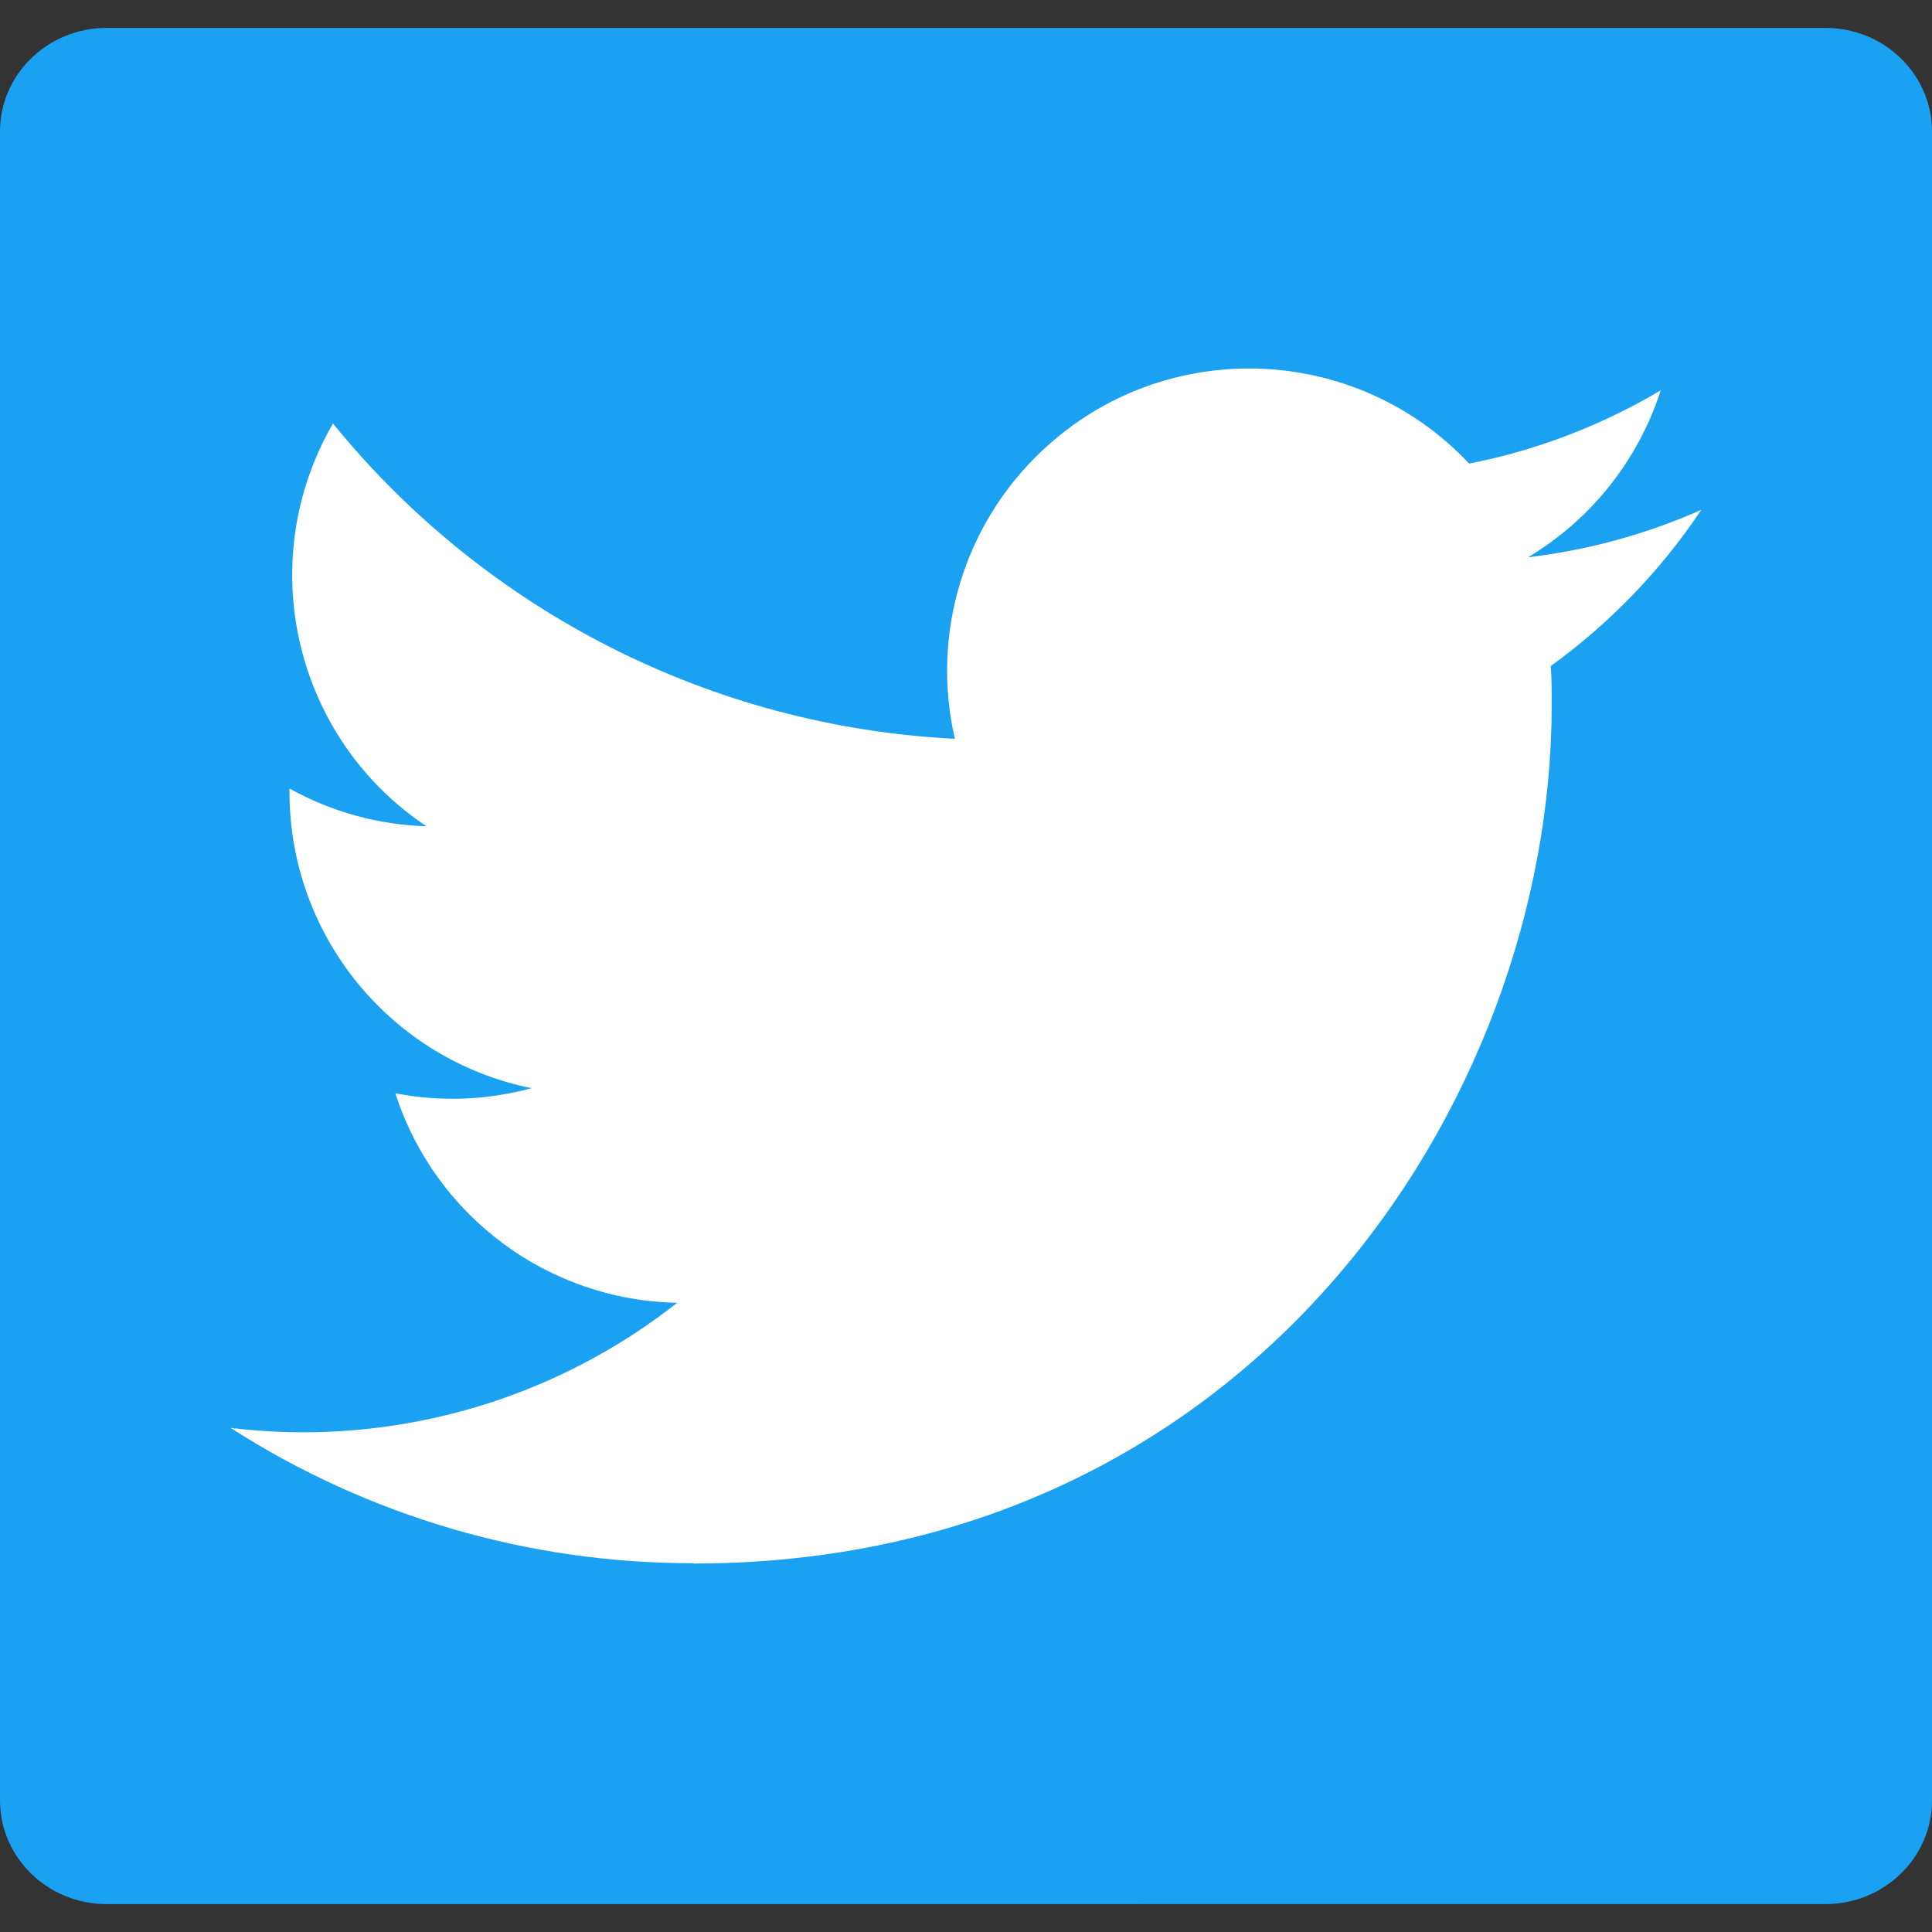
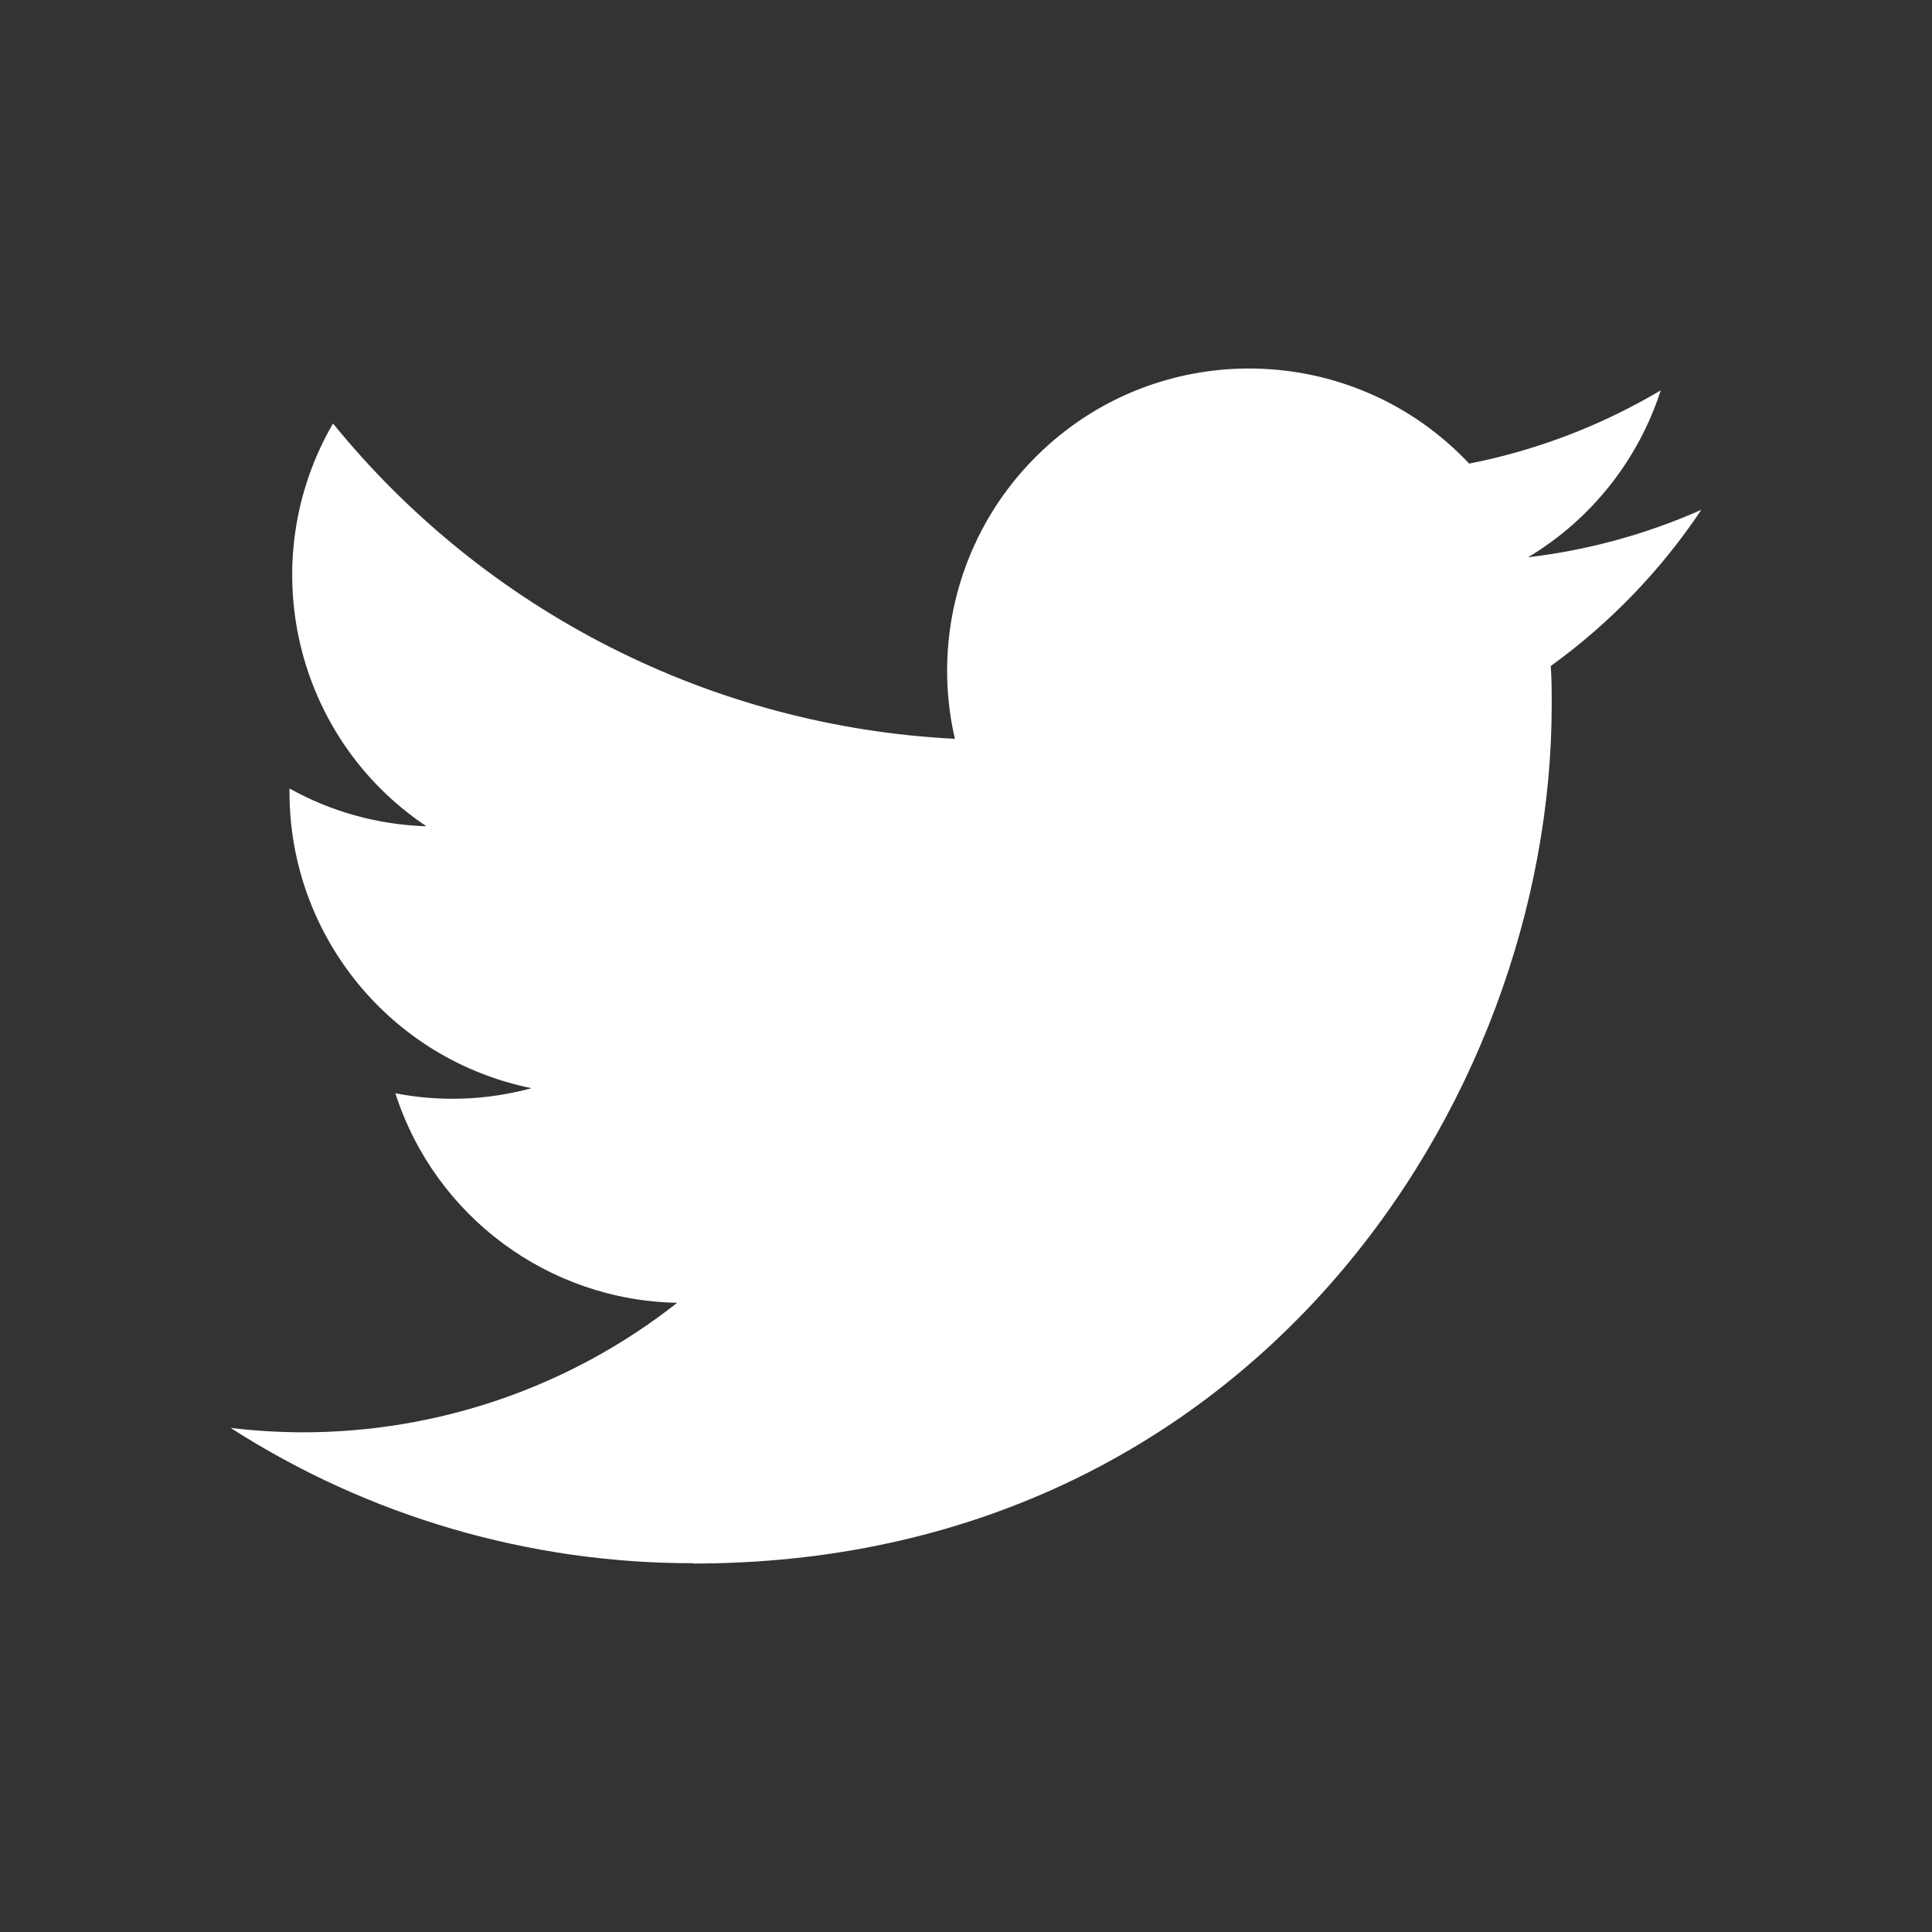
<svg xmlns="http://www.w3.org/2000/svg" version="1.1" baseProfile="basic" id="レイヤー_1" x="0px" y="0px" width="25px" height="25px" viewBox="0 0 25 25" xml:space="preserve">
  <rect x="0" y="0" width="25" height="25" fill="#333333" stroke="none" />
-   <path id="Blue_2_" fill="#1BA1F2" d="M23.62,24.639c0.762,0,1.38-0.601,1.38-1.342V1.701c0-0.739-0.618-1.34-1.38-1.34H1.38  C0.618,0.361,0,0.962,0,1.701v21.596c0,0.741,0.618,1.342,1.38,1.342H23.62z" />
  <g id="Logo_FIXED_2_">
    <path fill="#FFFFFF" d="M8.971,20.232c7.18,0,11.108-5.95,11.108-11.11c0-0.168,0-0.337-0.012-0.504   c0.765-0.553,1.425-1.237,1.948-2.021c-0.712,0.316-1.469,0.523-2.242,0.614c0.815-0.488,1.425-1.255,1.717-2.16   c-0.767,0.455-1.604,0.776-2.479,0.948c-1.479-1.572-3.953-1.648-5.523-0.17c-1.016,0.954-1.445,2.375-1.132,3.731   C9.217,9.403,6.291,7.919,4.309,5.48c-1.034,1.784-0.506,4.066,1.209,5.212c-0.621-0.019-1.229-0.186-1.772-0.489   c0,0.016,0,0.033,0,0.05c0.002,1.858,1.312,3.459,3.132,3.828c-0.573,0.156-1.177,0.18-1.762,0.066   c0.511,1.59,1.977,2.68,3.647,2.711c-1.381,1.088-3.09,1.678-4.85,1.676c-0.31-0.001-0.621-0.02-0.929-0.057   c1.785,1.146,3.864,1.753,5.986,1.751" />
  </g>
</svg>